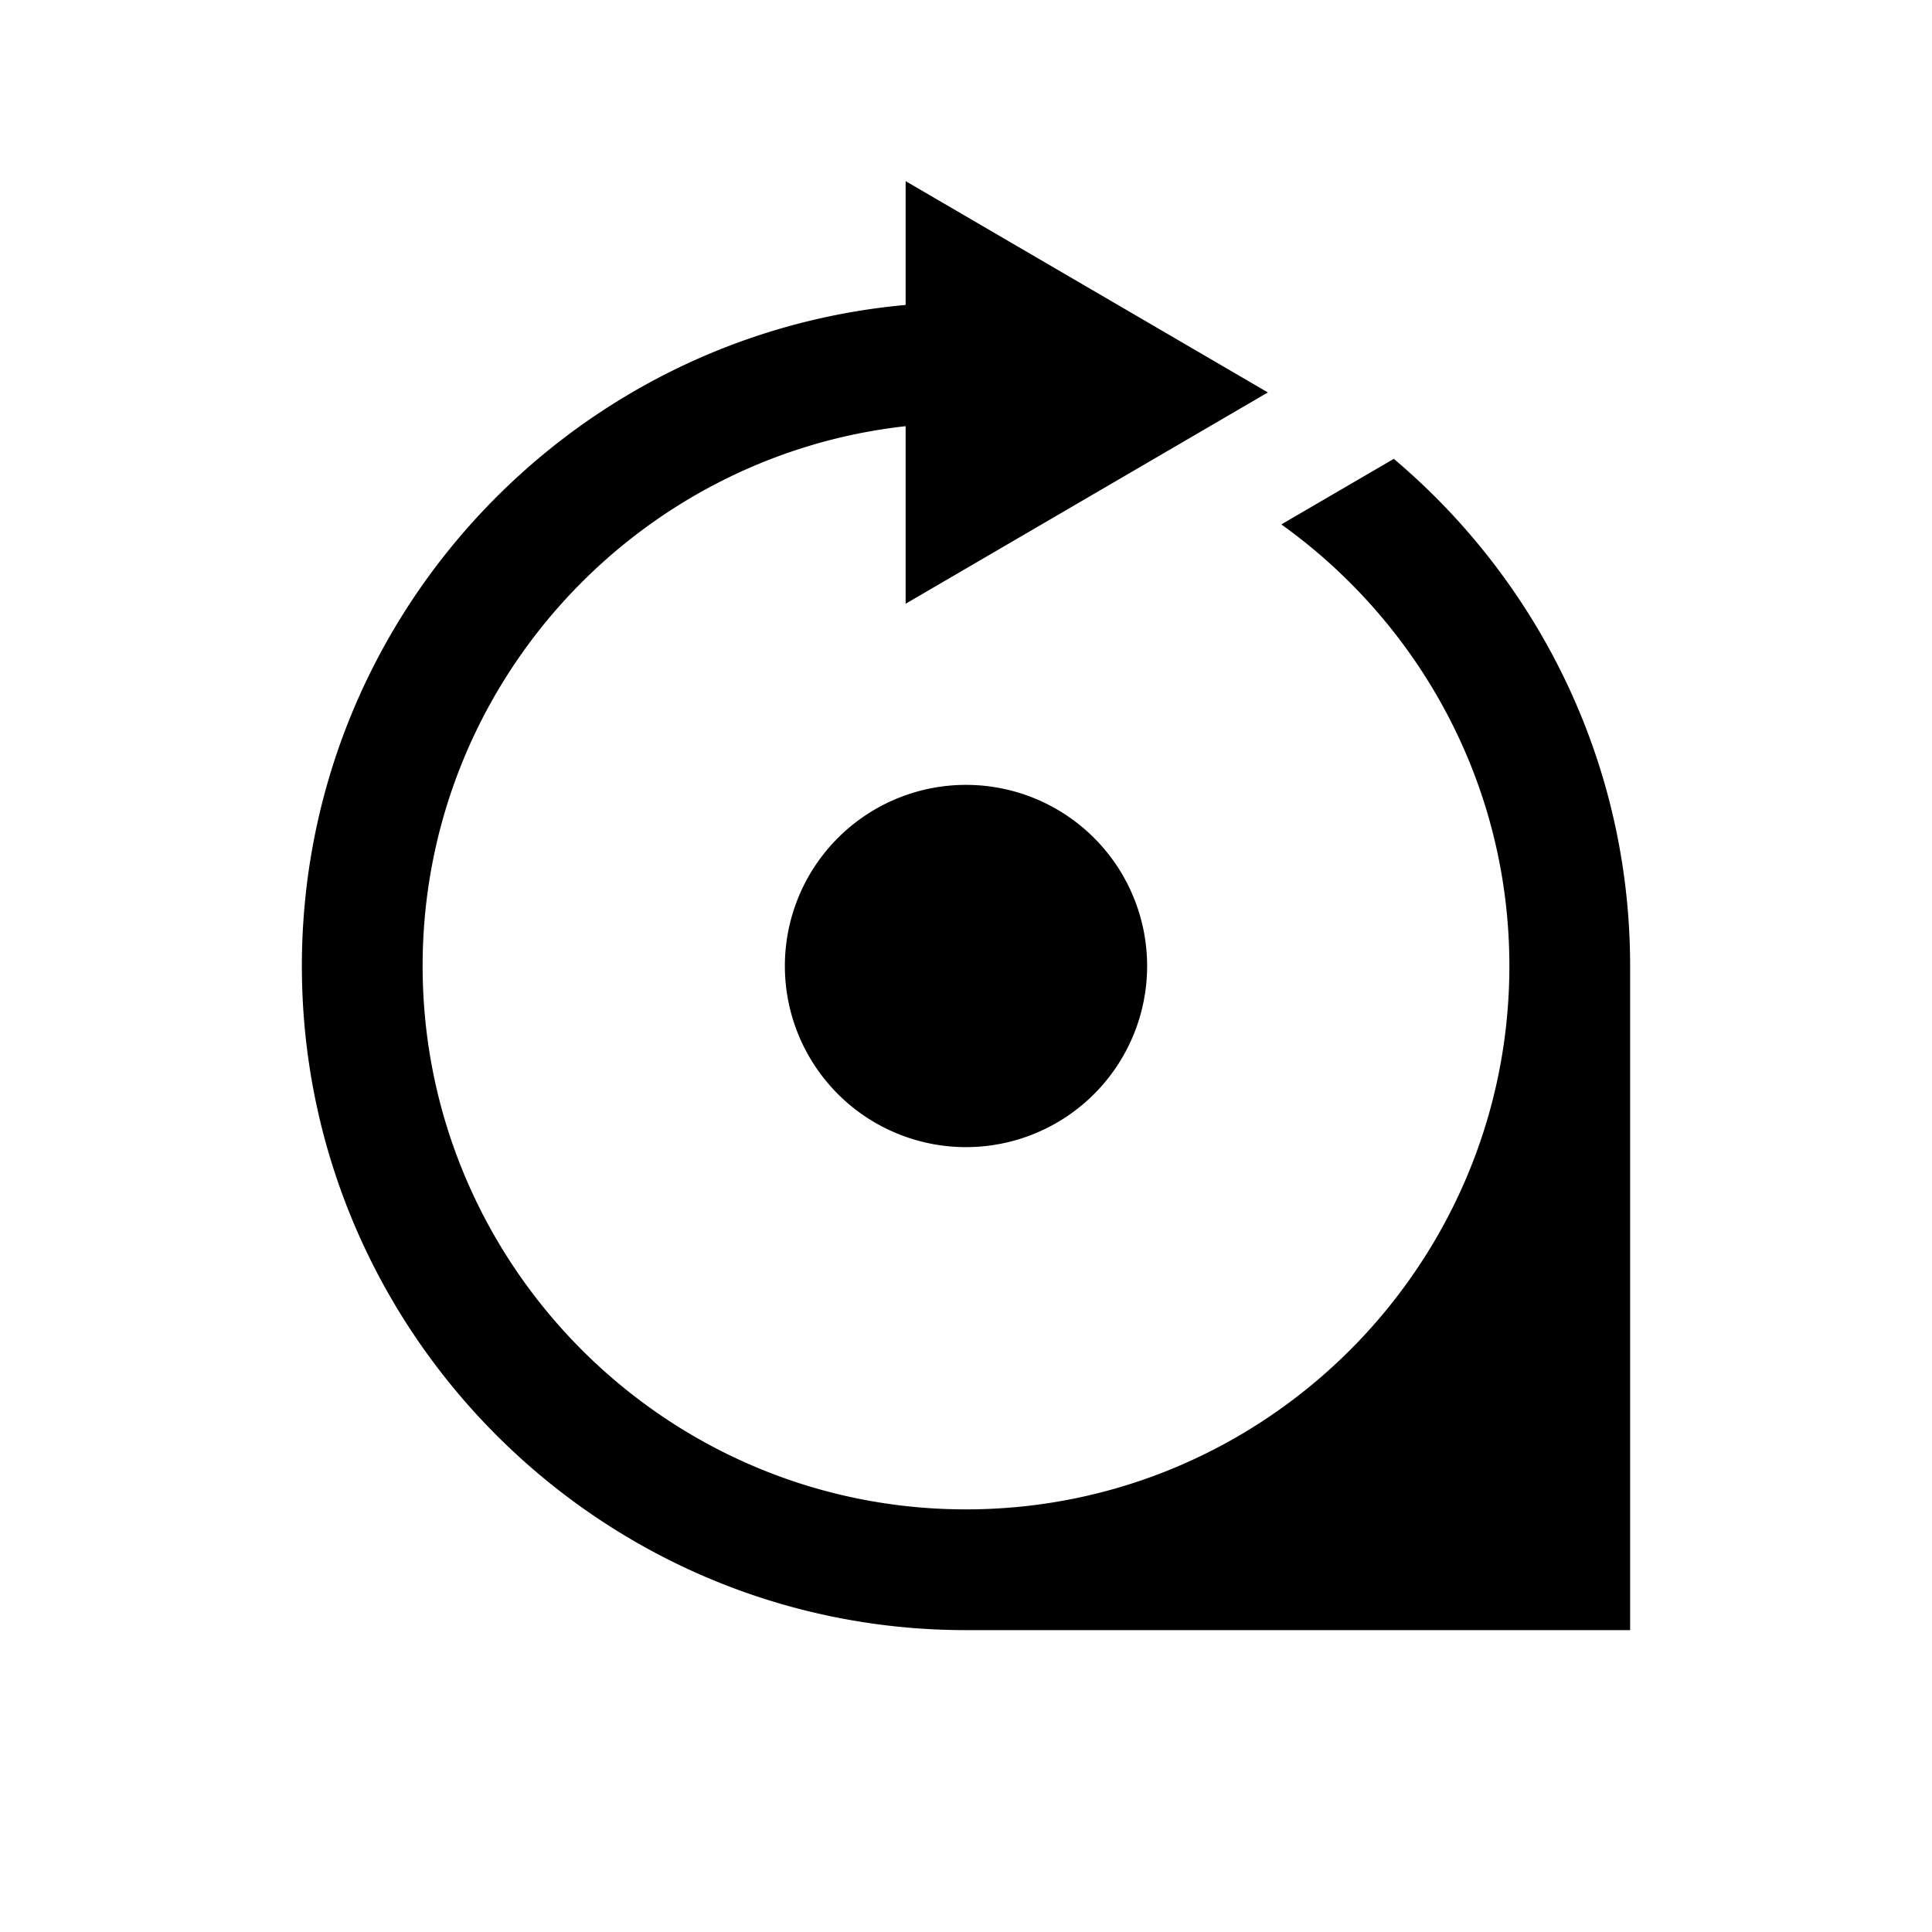
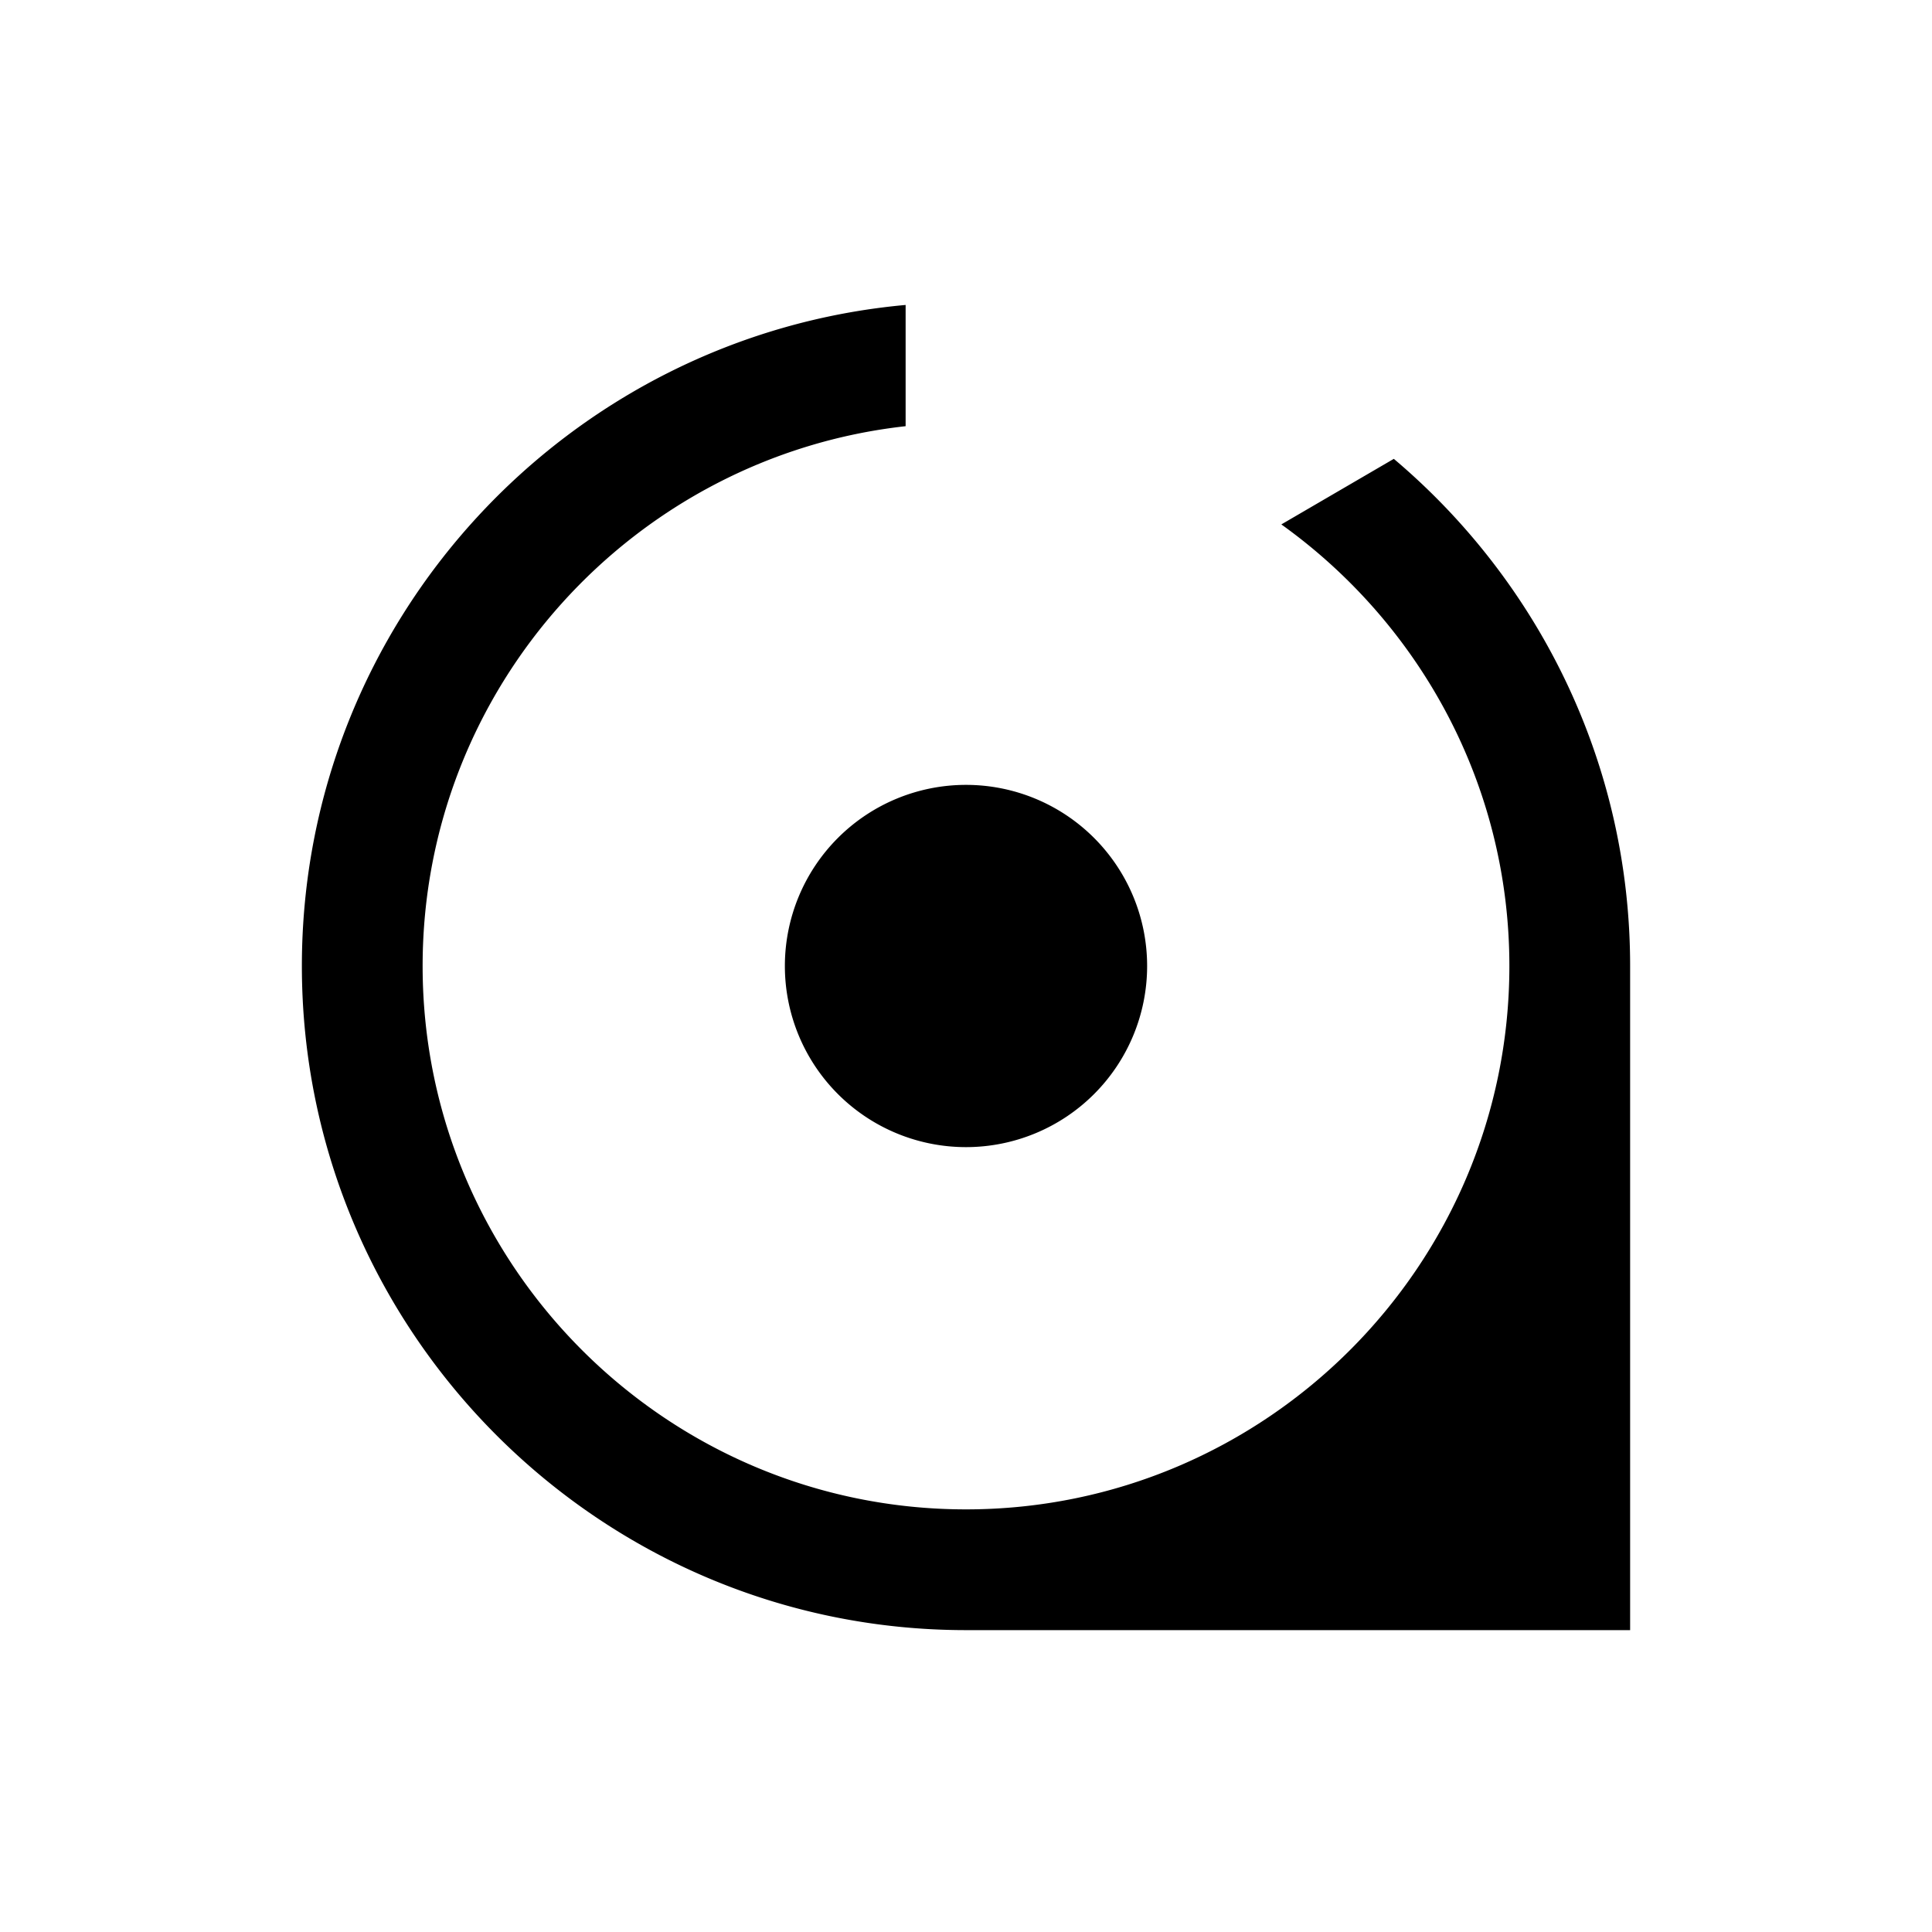
<svg xmlns="http://www.w3.org/2000/svg" fill="#000000" width="800px" height="800px" viewBox="0 0 32 32">
-   <path d="M 15 3 L 15 5.051 C 9.402 5.558 5 10.273 5 16 C 5 22.065 9.935 27 16 27 L 27 27 L 27 16 C 27 12.633 25.477 9.619 23.086 7.6 L 21.223 8.686 C 23.505 10.32 25 12.986 25 16 C 25 20.962 20.963 25 16 25 C 11.037 25 7 20.962 7 16 C 7 11.376 10.506 7.558 15 7.059 L 15 10 L 21 6.5 L 15 3 z M 16 13 A 3 3 0 0 0 16 19 A 3 3 0 0 0 16 13 z" />
+   <path d="M 15 3 L 15 5.051 C 9.402 5.558 5 10.273 5 16 C 5 22.065 9.935 27 16 27 L 27 27 L 27 16 C 27 12.633 25.477 9.619 23.086 7.6 L 21.223 8.686 C 23.505 10.32 25 12.986 25 16 C 25 20.962 20.963 25 16 25 C 11.037 25 7 20.962 7 16 C 7 11.376 10.506 7.558 15 7.059 L 15 10 L 15 3 z M 16 13 A 3 3 0 0 0 16 19 A 3 3 0 0 0 16 13 z" />
</svg>